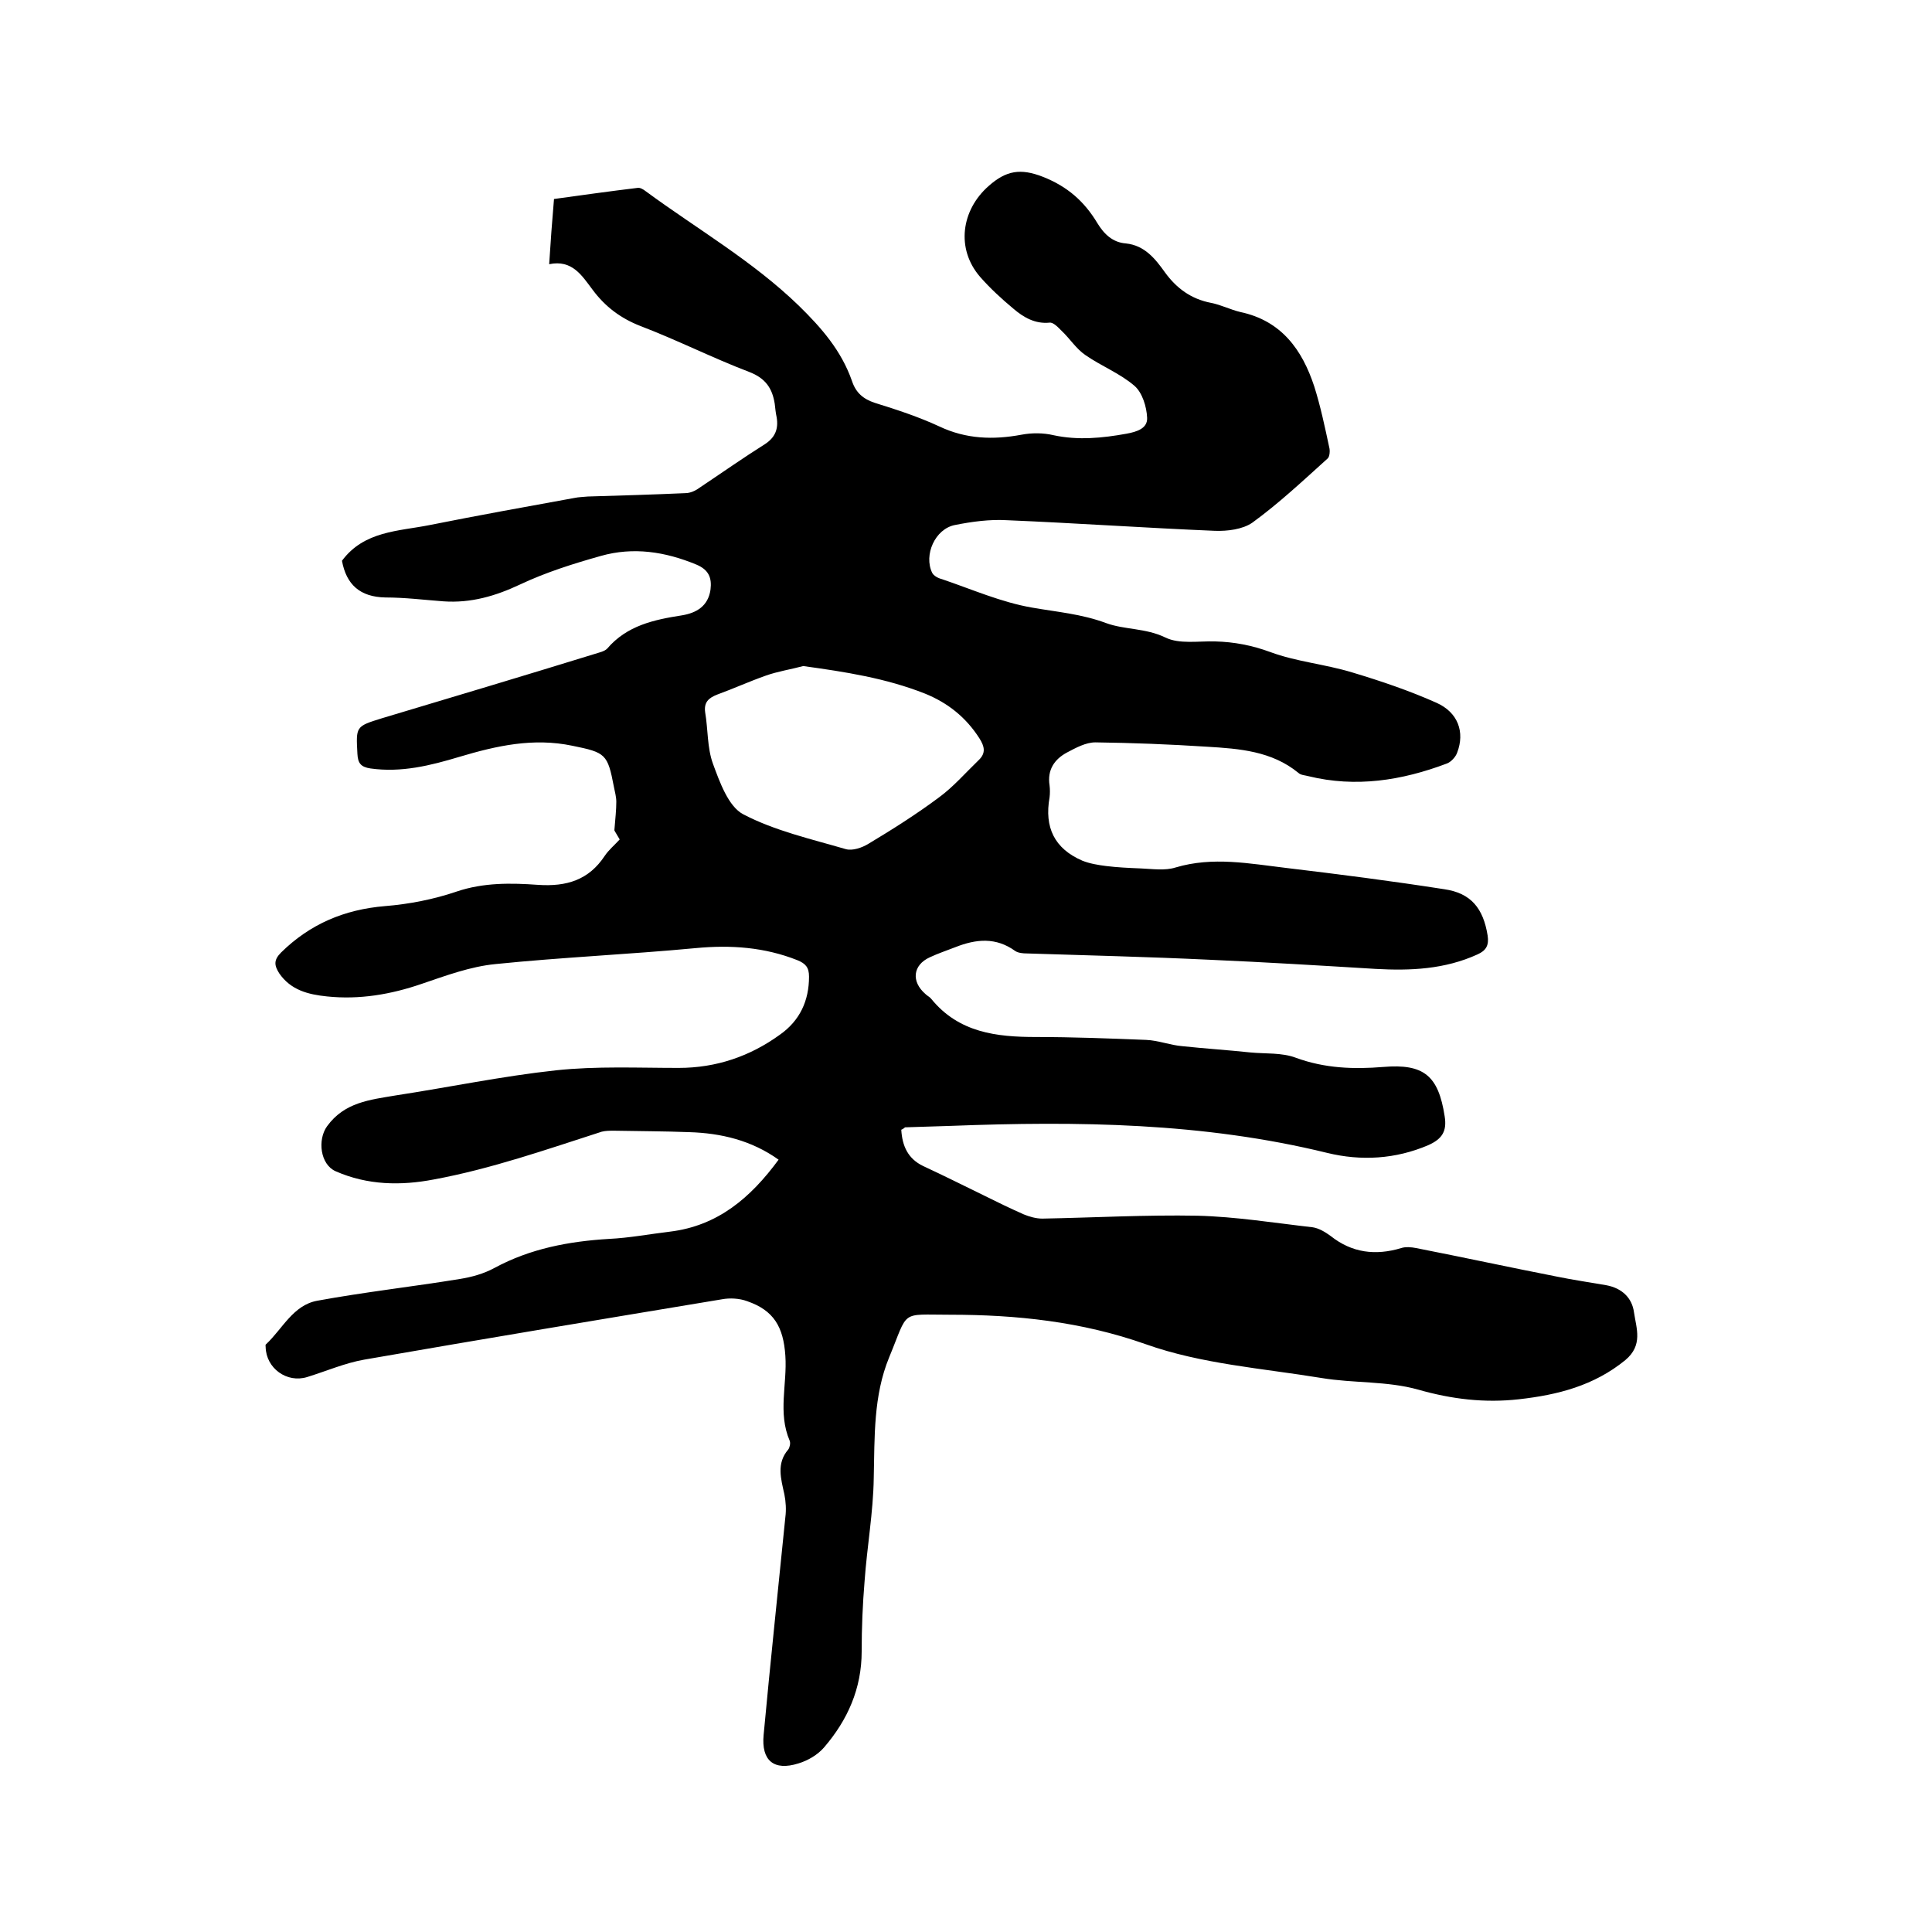
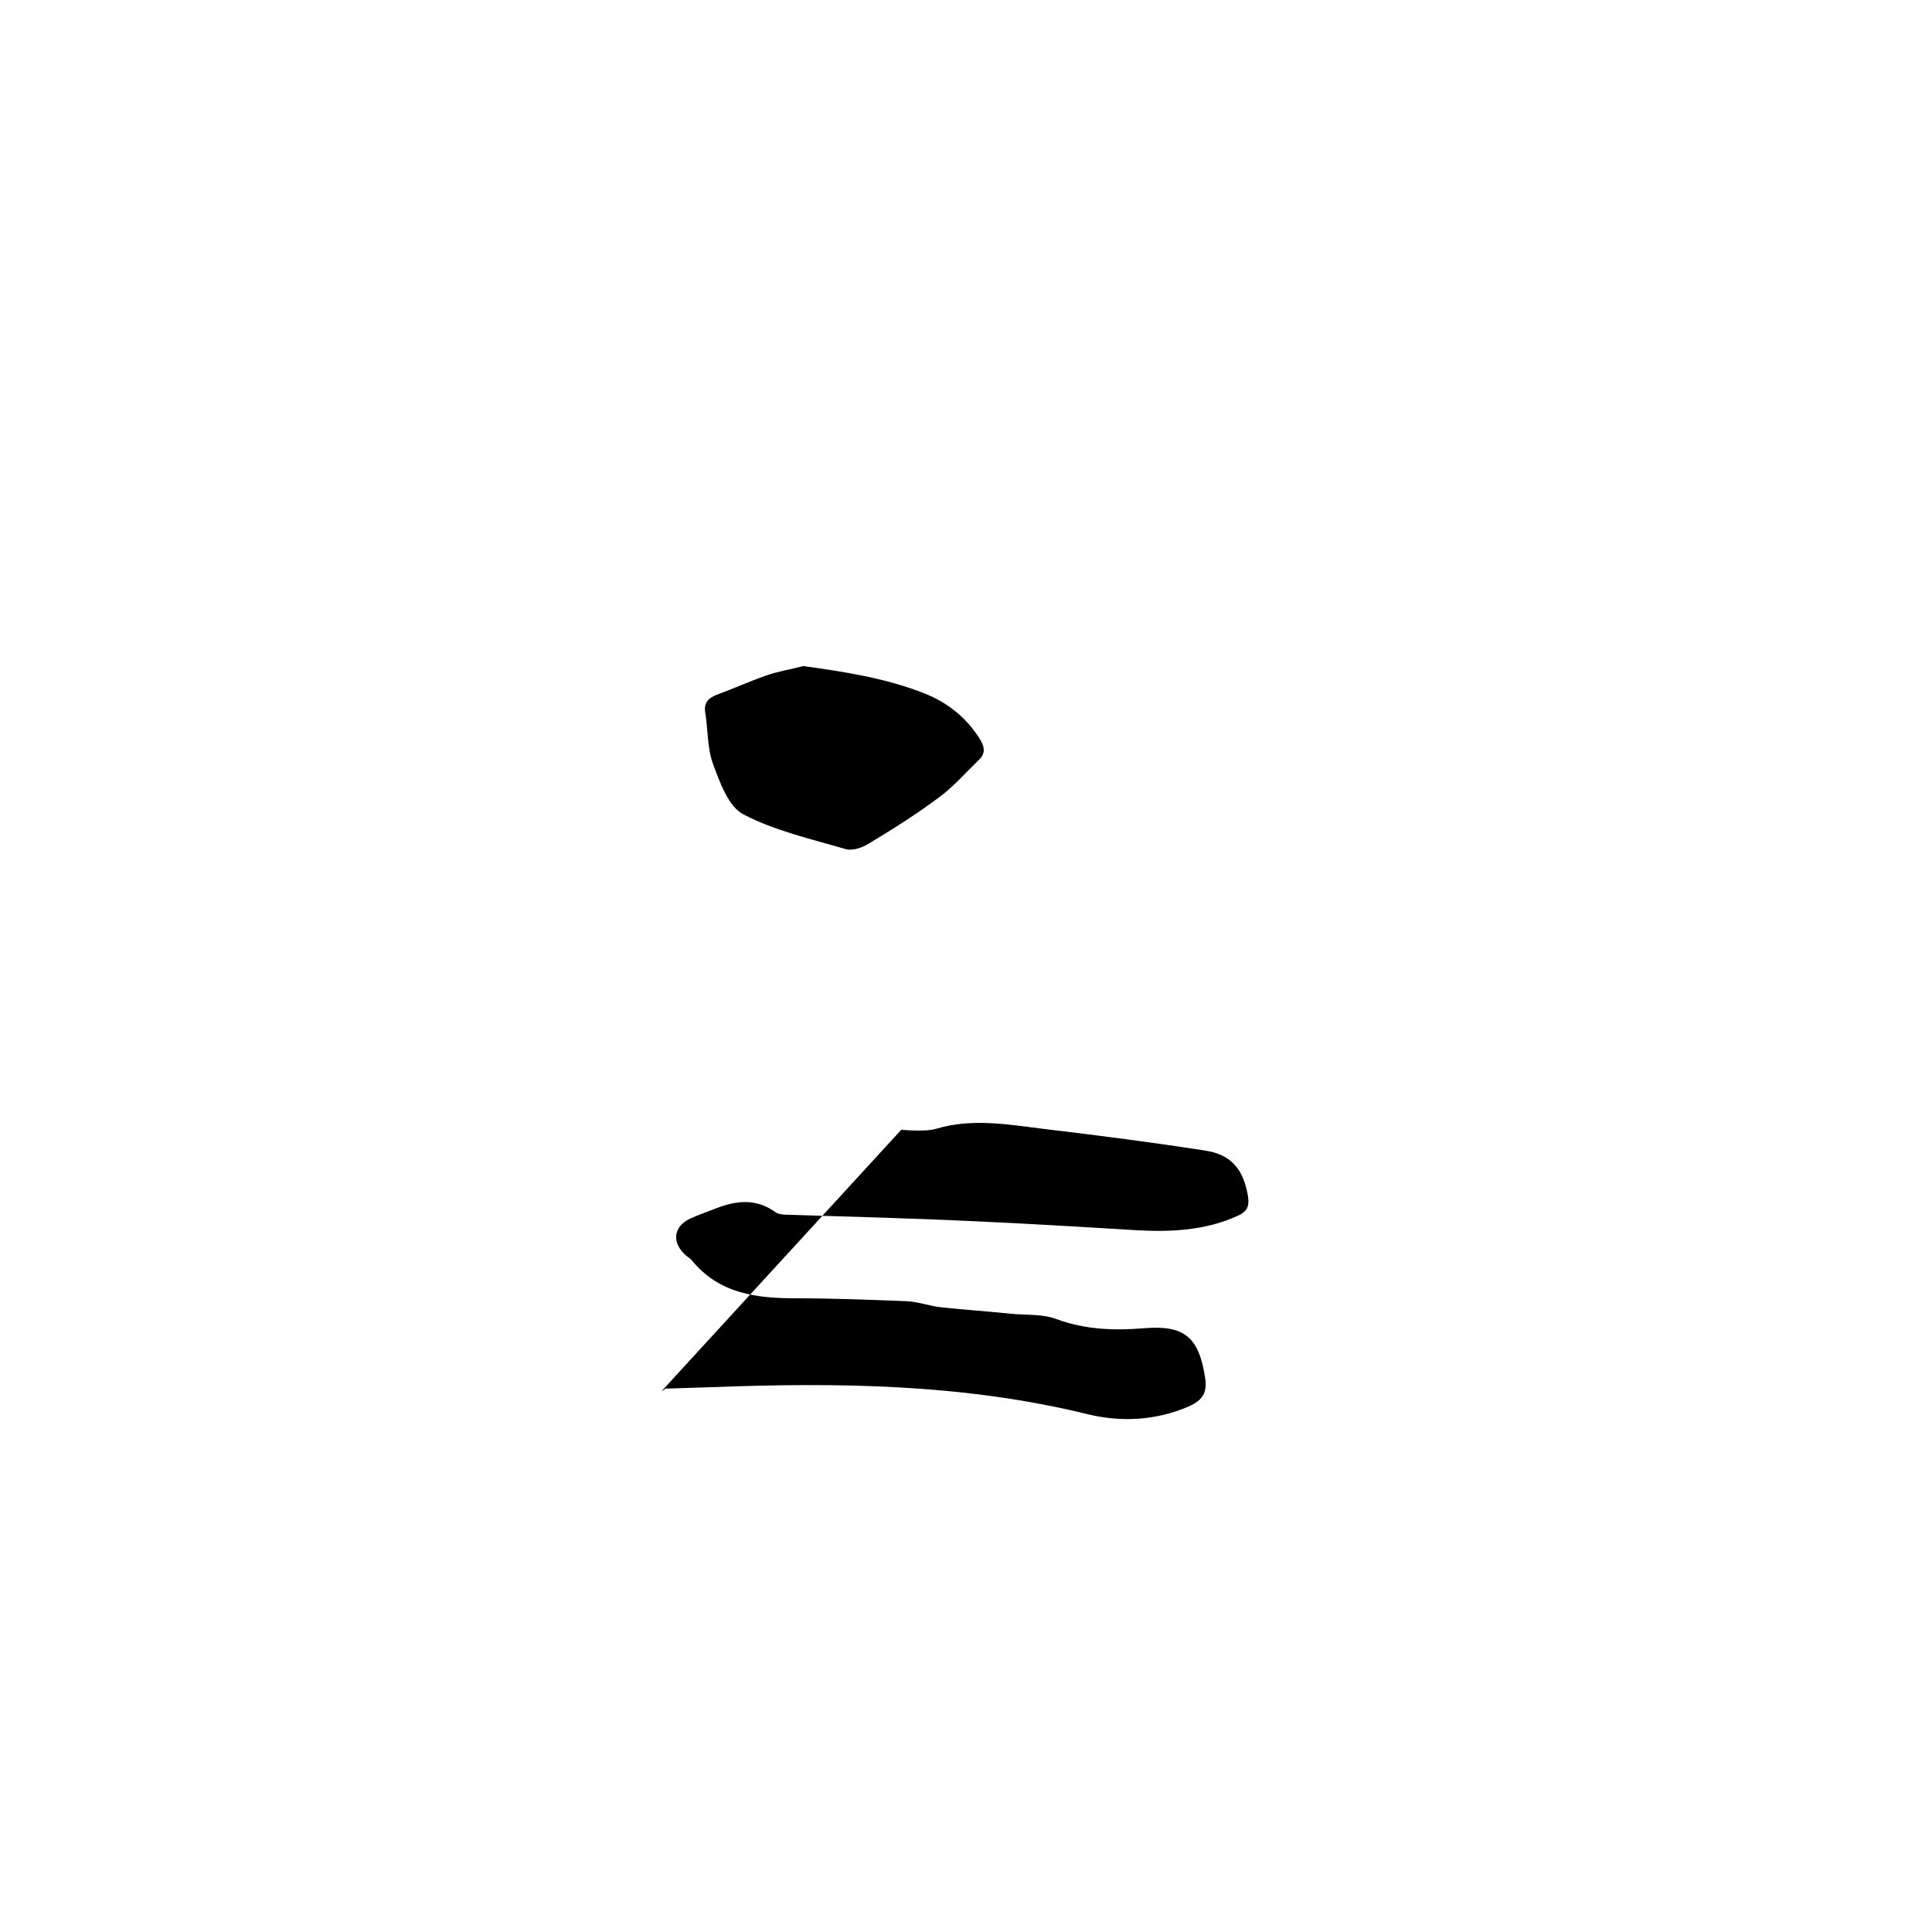
<svg xmlns="http://www.w3.org/2000/svg" enable-background="new 0 0 400 400" viewBox="0 0 400 400">
-   <path d="m186.6 233.9c.2 3.4 1.4 6 4.5 7.5 4.3 2 8.5 4.1 12.8 6.2 2.6 1.3 5.3 2.6 8 3.8 1.2.5 2.6.9 3.9.9 10.7-.2 21.4-.8 32.1-.6 8 .2 16 1.5 23.9 2.4 1.3.2 2.6 1 3.7 1.8 4.4 3.5 9.3 4.1 14.6 2.5.9-.3 2.1-.2 3.1 0 9.7 1.9 19.4 4 29.1 5.9 3.4.7 6.9 1.2 10.3 1.8 3.2.6 5.3 2.6 5.7 5.6.5 3.4 1.9 6.8-1.8 9.9-6.5 5.3-14 7.2-22 8.1-7.1.8-13.9 0-20.9-2-6.4-1.8-13.4-1.3-20-2.4-12.2-2-24.9-2.9-36.4-7-13.3-4.7-26.8-6.1-40.5-6.1-10.5 0-8.5-1.1-12.6 8.8-3.3 8-3 16.5-3.2 25-.1 7.1-1.4 14.3-1.9 21.4-.4 4.8-.6 9.6-.6 14.5 0 7.7-2.9 14.2-7.8 19.9-1.3 1.5-3.3 2.7-5.3 3.3-5.1 1.6-7.7-.6-7.2-5.9 1.4-15.1 3-30.1 4.5-45.1.2-1.5.1-3.2-.2-4.7-.7-3.2-1.7-6.4.8-9.3.3-.4.5-1.3.3-1.8-2.5-5.8-.5-11.7-.9-17.6-.4-6-2.4-9.4-7.9-11.3-1.6-.6-3.6-.7-5.2-.4-24.7 4.1-49.4 8.2-74.1 12.5-4 .7-7.9 2.4-11.8 3.6-4.2 1.3-8.5-1.8-8.6-6.2 0-.2-.1-.5.1-.6 3.4-3.2 5.6-8.1 10.6-9 9.8-1.8 19.7-2.9 29.5-4.5 2.5-.4 5-1.1 7.2-2.3 7.4-4 15.4-5.5 23.7-6 4.2-.2 8.4-1 12.6-1.5 9.9-1.2 16.7-7 22.5-14.9-5.6-4-11.9-5.5-18.5-5.7-5.2-.2-10.4-.2-15.6-.3-.8 0-1.7 0-2.5.2-11.5 3.7-22.9 7.7-34.8 9.9-6.8 1.3-13.7 1.2-20.3-1.7-3.2-1.4-3.8-6.5-1.8-9.3 3.6-5 8.9-5.5 14.2-6.4 11.1-1.7 22.1-4 33.2-5.2 8.4-.9 16.9-.5 25.4-.5 7.8 0 14.8-2.4 21-6.9 4.1-2.9 6-7 6-12 0-1.9-.7-2.7-2.4-3.4-6.8-2.7-13.8-3.2-21.1-2.5-13.8 1.3-27.7 1.9-41.4 3.3-5.2.5-10.3 2.4-15.3 4.1-6.4 2.2-12.9 3.3-19.6 2.6-3.9-.4-7.5-1.3-9.9-4.8-1-1.6-1.2-2.7.4-4.3 6-5.9 13.1-8.9 21.5-9.6 5-.4 10.1-1.4 14.8-3 5.6-1.9 11.3-1.8 16.9-1.4 5.9.4 10.5-1 13.8-6 .8-1.2 2-2.2 3.1-3.4-.5-.9-1.1-1.8-1.1-1.9.2-2.5.4-4.2.4-5.9 0-1-.3-2.1-.5-3.1-1.3-6.8-1.7-7.1-8.6-8.5-8.1-1.7-15.7 0-23.4 2.3-6 1.8-12 3.3-18.4 2.4-2-.3-2.6-1.1-2.7-3-.3-5.7-.4-5.7 5.1-7.4 14.7-4.4 29.4-8.8 44-13.3.9-.3 2-.5 2.6-1.1 4.1-4.8 9.7-6 15.5-6.9 3-.5 5.4-1.9 5.9-5.3.3-2.4-.3-4.1-2.9-5.2-6.5-2.7-13.1-3.7-19.8-1.8-5.7 1.6-11.4 3.4-16.7 5.9-5.1 2.4-10.2 3.9-15.9 3.5-4-.3-8-.8-12-.8-5.3-.1-8.1-2.7-9-7.6 4.6-6.2 11.7-6.1 18.2-7.4 10-2 20-3.8 29.9-5.6.9-.2 1.9-.2 2.8-.3 6.7-.2 13.5-.4 20.2-.7 1 0 2.1-.5 2.9-1.1 4.5-3 8.9-6.1 13.5-9 2.2-1.4 2.9-3.2 2.5-5.6-.2-.9-.3-1.9-.4-2.8-.5-3.2-1.9-5.3-5.3-6.6-7.6-2.9-14.9-6.6-22.5-9.5-4.1-1.6-7.3-4-9.9-7.5-2.2-2.9-4.2-6.3-9-5.3.3-4.7.6-8.9 1-13.5 5.8-.8 11.5-1.6 17.3-2.3.5-.1 1.2.3 1.7.7 10.6 7.8 22.1 14.4 31.7 23.7 4.7 4.6 8.8 9.3 11 15.6.8 2.4 2.3 3.7 4.7 4.5 4.5 1.4 9.1 2.9 13.4 4.9 5.5 2.6 11.1 2.8 17 1.7 2.1-.4 4.5-.4 6.6.1 5.1 1.1 10.1.6 15.1-.3 2.2-.4 4.4-1.1 4.3-3.3-.1-2.3-1-5.2-2.6-6.6-3-2.6-6.9-4.1-10.2-6.4-1.9-1.3-3.2-3.4-4.9-5-.7-.7-1.7-1.8-2.5-1.7-3 .3-5.4-1.1-7.5-2.9-2.4-2-4.8-4.2-6.9-6.6-5-5.8-3.9-13.8 1.8-18.8 3.6-3.2 6.6-3.7 11.2-1.9 5.1 2 8.6 5.1 11.3 9.6 1.4 2.3 3.2 4 5.9 4.2 3.9.4 6.1 3.2 8.1 6 2.4 3.3 5.4 5.5 9.5 6.3 2.1.4 4 1.4 6.1 1.9 8.5 1.8 12.8 7.8 15.3 15.4 1.3 4.1 2.2 8.4 3.1 12.6.2.7.1 1.9-.3 2.3-5.1 4.6-10.1 9.3-15.6 13.3-2 1.4-5.2 1.8-7.8 1.7-14.4-.6-28.7-1.6-43.1-2.2-3.5-.2-7.2.3-10.7 1-4.1.8-6.5 6.2-4.7 9.9.3.6 1.2 1.1 2 1.3 6.2 2.1 12.3 4.8 18.7 5.9 5.1.9 10.2 1.3 15.3 3.2 3.8 1.4 8.2 1 12.3 3 2.9 1.4 6.8.7 10.3.8 3.9.1 7.6.8 11.4 2.2 5.4 2 11.3 2.5 16.9 4.2 6 1.8 11.9 3.8 17.5 6.3 4.5 2 5.9 6.1 4.3 10.3-.3.9-1.3 2-2.2 2.3-9.3 3.5-18.8 5-28.6 2.6-.7-.2-1.6-.2-2.1-.7-5.5-4.5-12.2-5-18.9-5.4-7.7-.5-15.4-.8-23.1-.9-2 0-4 1.1-5.9 2.1-2.6 1.4-4.1 3.6-3.6 6.8.1.8.1 1.7 0 2.5-1.1 6.2 1 10.6 6.8 13.1 1.5.6 3.3.9 4.9 1.1 2.4.3 4.8.4 7.2.5s5 .5 7.2-.2c7.7-2.3 15.3-.8 22.9.1 10.9 1.3 21.8 2.7 32.7 4.4 5.6.8 8.1 4 9 9.6.3 2-.3 3.1-2.1 3.9-6.8 3.1-13.9 3.4-21.1 3-11.5-.7-23-1.4-34.5-1.9-12.6-.6-25.2-.9-37.7-1.3-.8 0-1.8-.1-2.4-.5-4-2.9-8.1-2.5-12.4-.8-1.8.7-3.6 1.3-5.3 2.1-3.5 1.6-3.9 5-.9 7.6.4.4.9.6 1.2 1 5.7 7 13.5 7.9 21.7 7.9 7.6 0 15.2.3 22.8.6 2.5.1 5 1.1 7.5 1.3 4.7.5 9.4.8 14.1 1.3 3.1.3 6.5 0 9.4 1.1 6 2.2 12 2.4 18.1 1.9 8.4-.7 11.4 1.8 12.7 10.2.5 3.1-.5 4.7-3.4 6-6.8 2.9-13.9 3.3-20.9 1.6-25.7-6.3-51.7-6.6-77.9-5.6-3.2.1-6.3.2-9.5.3-.2.1-.3.3-.8.5zm-20.3-96c-2.6.7-5.3 1.1-7.8 2-3.4 1.2-6.7 2.7-10 3.9-1.8.7-2.8 1.6-2.5 3.7.6 3.5.4 7.3 1.6 10.6 1.4 3.8 3.2 8.9 6.3 10.5 6.5 3.4 14 5.1 21.2 7.2 1.4.4 3.4-.3 4.7-1.1 5-3 9.9-6.1 14.6-9.6 3-2.2 5.5-5.1 8.2-7.7 1.6-1.5 1.2-2.9.2-4.5-2.8-4.4-6.6-7.4-11.3-9.3-8.1-3.2-16.5-4.5-25.2-5.7z" />
+   <path d="m186.6 233.9s5 .5 7.2-.2c7.7-2.3 15.3-.8 22.9.1 10.9 1.3 21.8 2.7 32.7 4.4 5.6.8 8.1 4 9 9.6.3 2-.3 3.1-2.1 3.9-6.8 3.1-13.9 3.4-21.1 3-11.5-.7-23-1.4-34.5-1.9-12.6-.6-25.2-.9-37.7-1.3-.8 0-1.8-.1-2.4-.5-4-2.9-8.1-2.5-12.4-.8-1.8.7-3.6 1.3-5.3 2.1-3.5 1.6-3.9 5-.9 7.6.4.4.9.6 1.2 1 5.7 7 13.5 7.9 21.7 7.9 7.6 0 15.2.3 22.8.6 2.5.1 5 1.1 7.5 1.3 4.7.5 9.4.8 14.1 1.3 3.1.3 6.5 0 9.4 1.1 6 2.2 12 2.4 18.1 1.9 8.4-.7 11.4 1.8 12.7 10.2.5 3.1-.5 4.7-3.4 6-6.8 2.9-13.9 3.3-20.9 1.6-25.7-6.3-51.7-6.6-77.9-5.6-3.2.1-6.3.2-9.5.3-.2.1-.3.3-.8.5zm-20.3-96c-2.6.7-5.3 1.1-7.8 2-3.4 1.2-6.7 2.7-10 3.9-1.8.7-2.8 1.6-2.5 3.7.6 3.5.4 7.3 1.6 10.6 1.4 3.8 3.2 8.9 6.3 10.5 6.5 3.4 14 5.1 21.2 7.2 1.4.4 3.4-.3 4.7-1.1 5-3 9.9-6.1 14.6-9.6 3-2.2 5.5-5.1 8.2-7.7 1.6-1.5 1.2-2.9.2-4.5-2.8-4.4-6.6-7.4-11.3-9.3-8.1-3.2-16.5-4.5-25.2-5.7z" />
</svg>